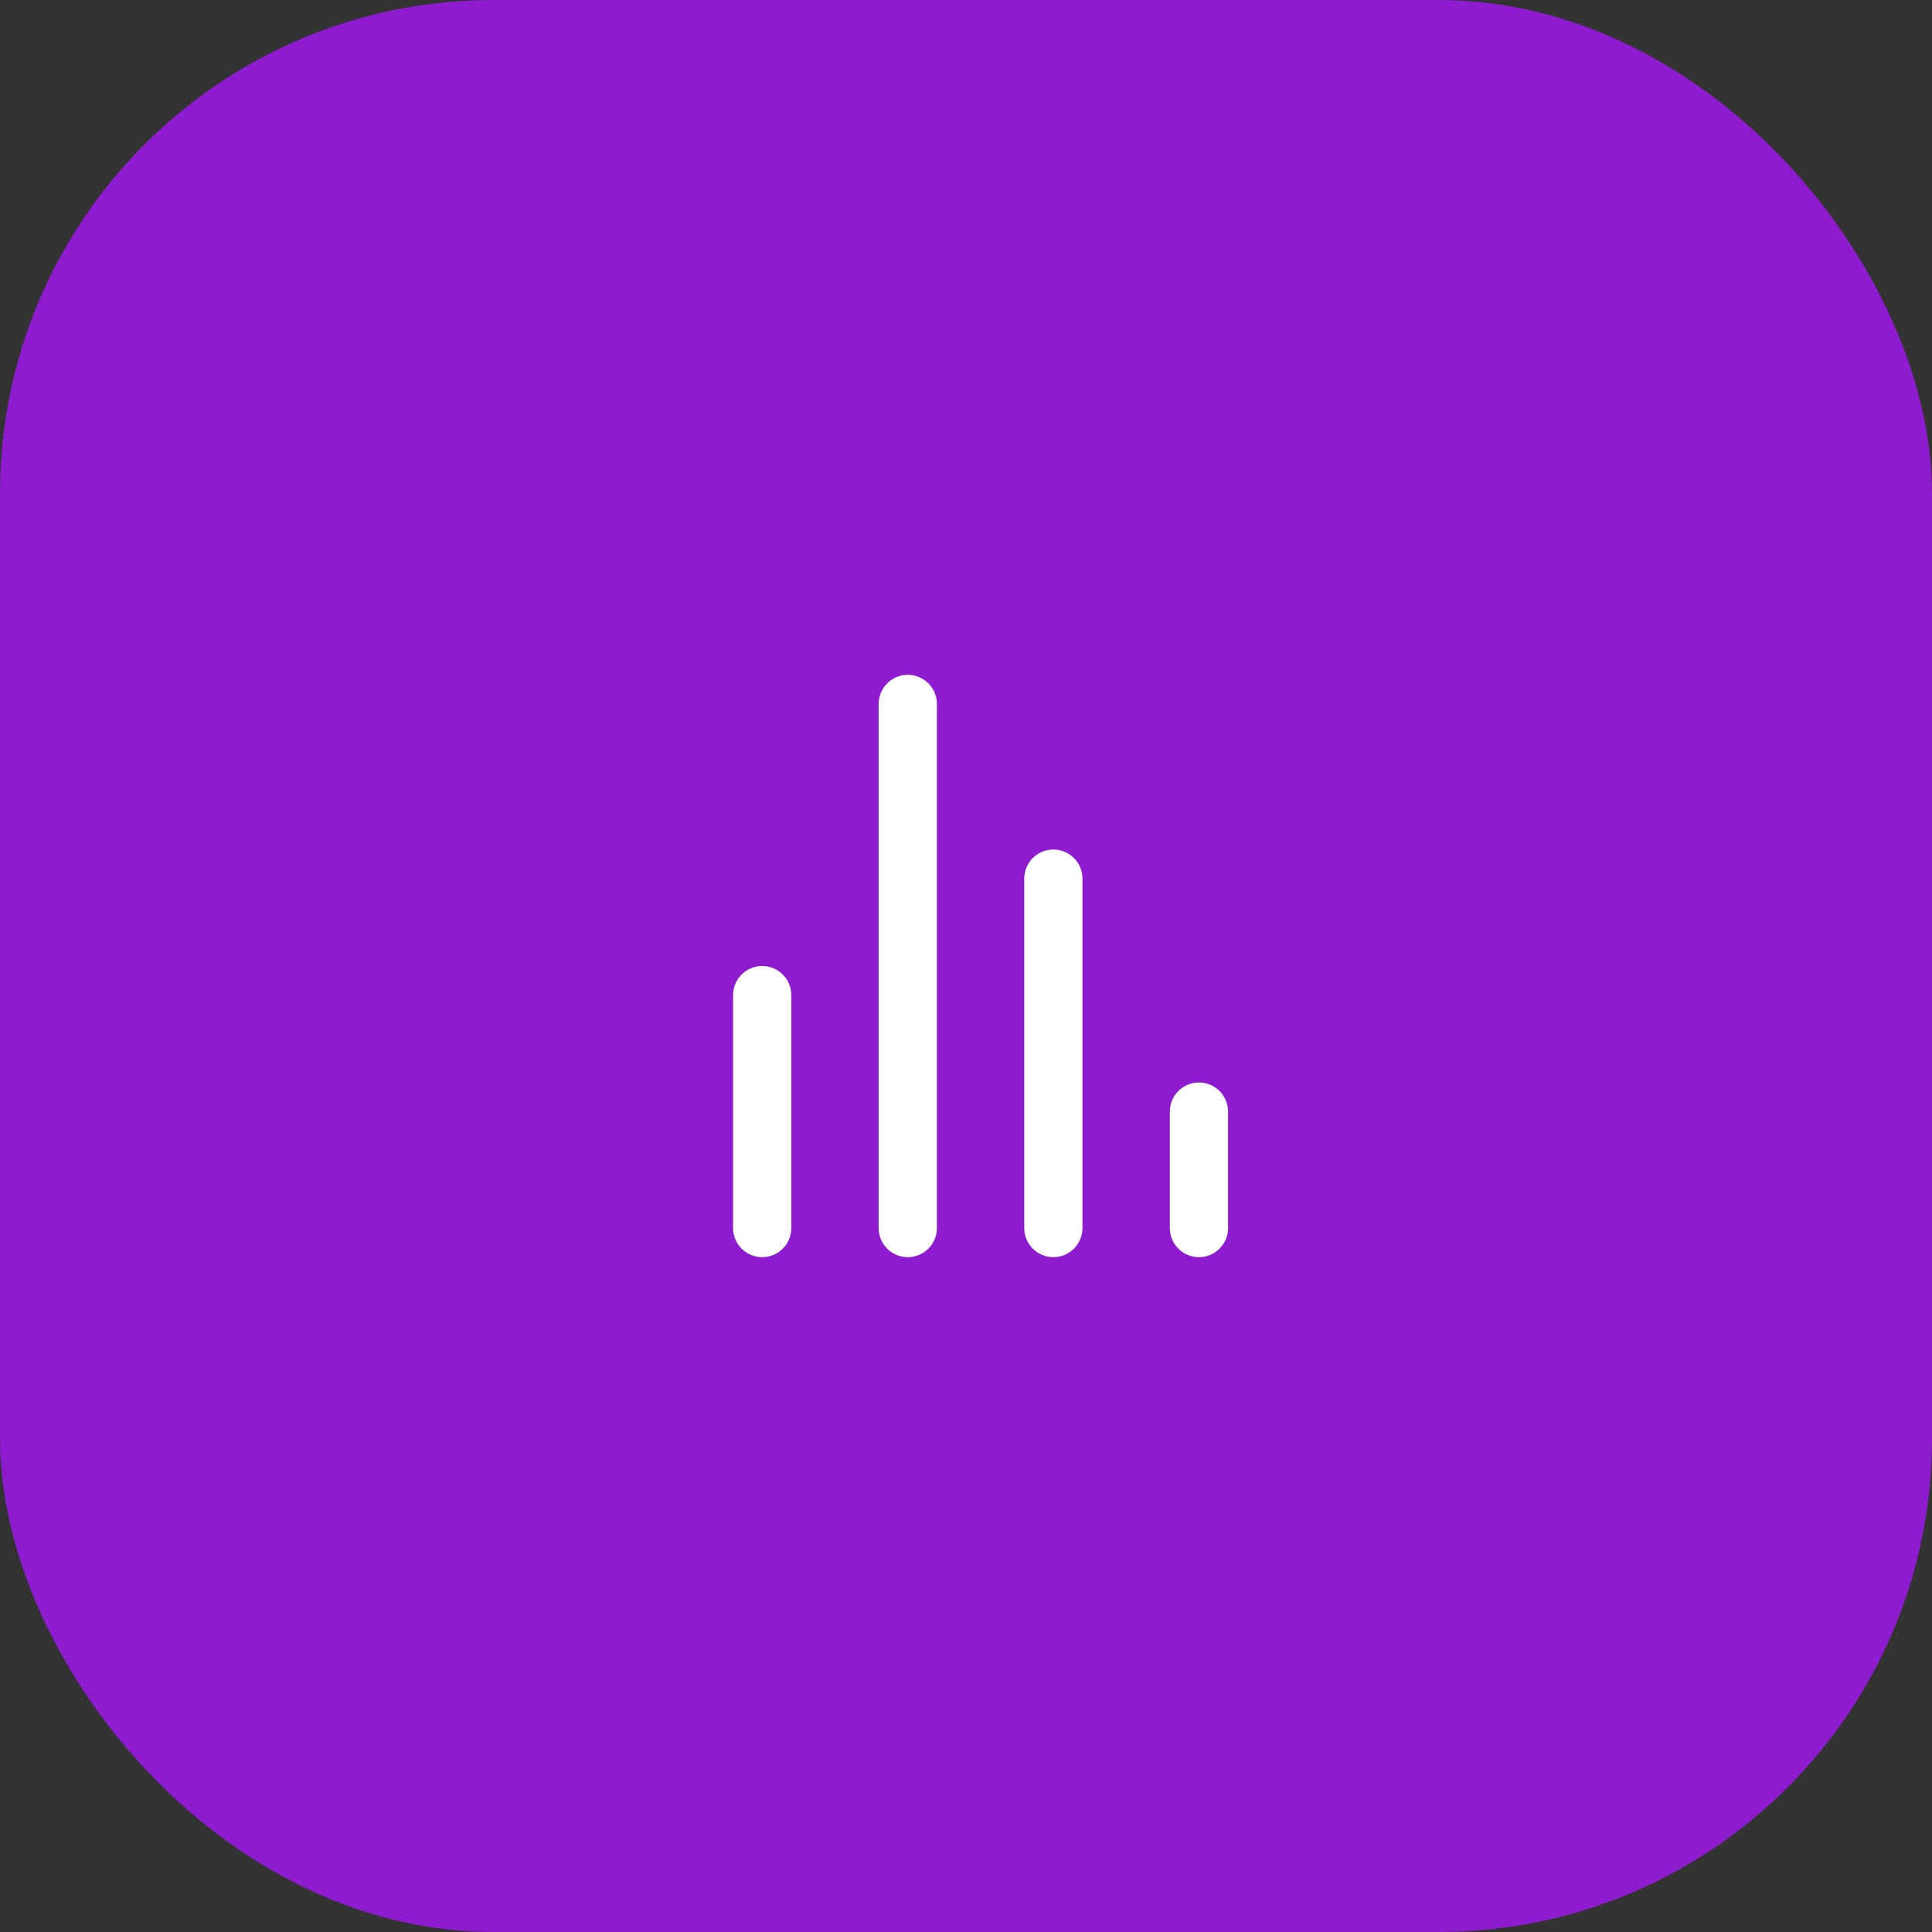
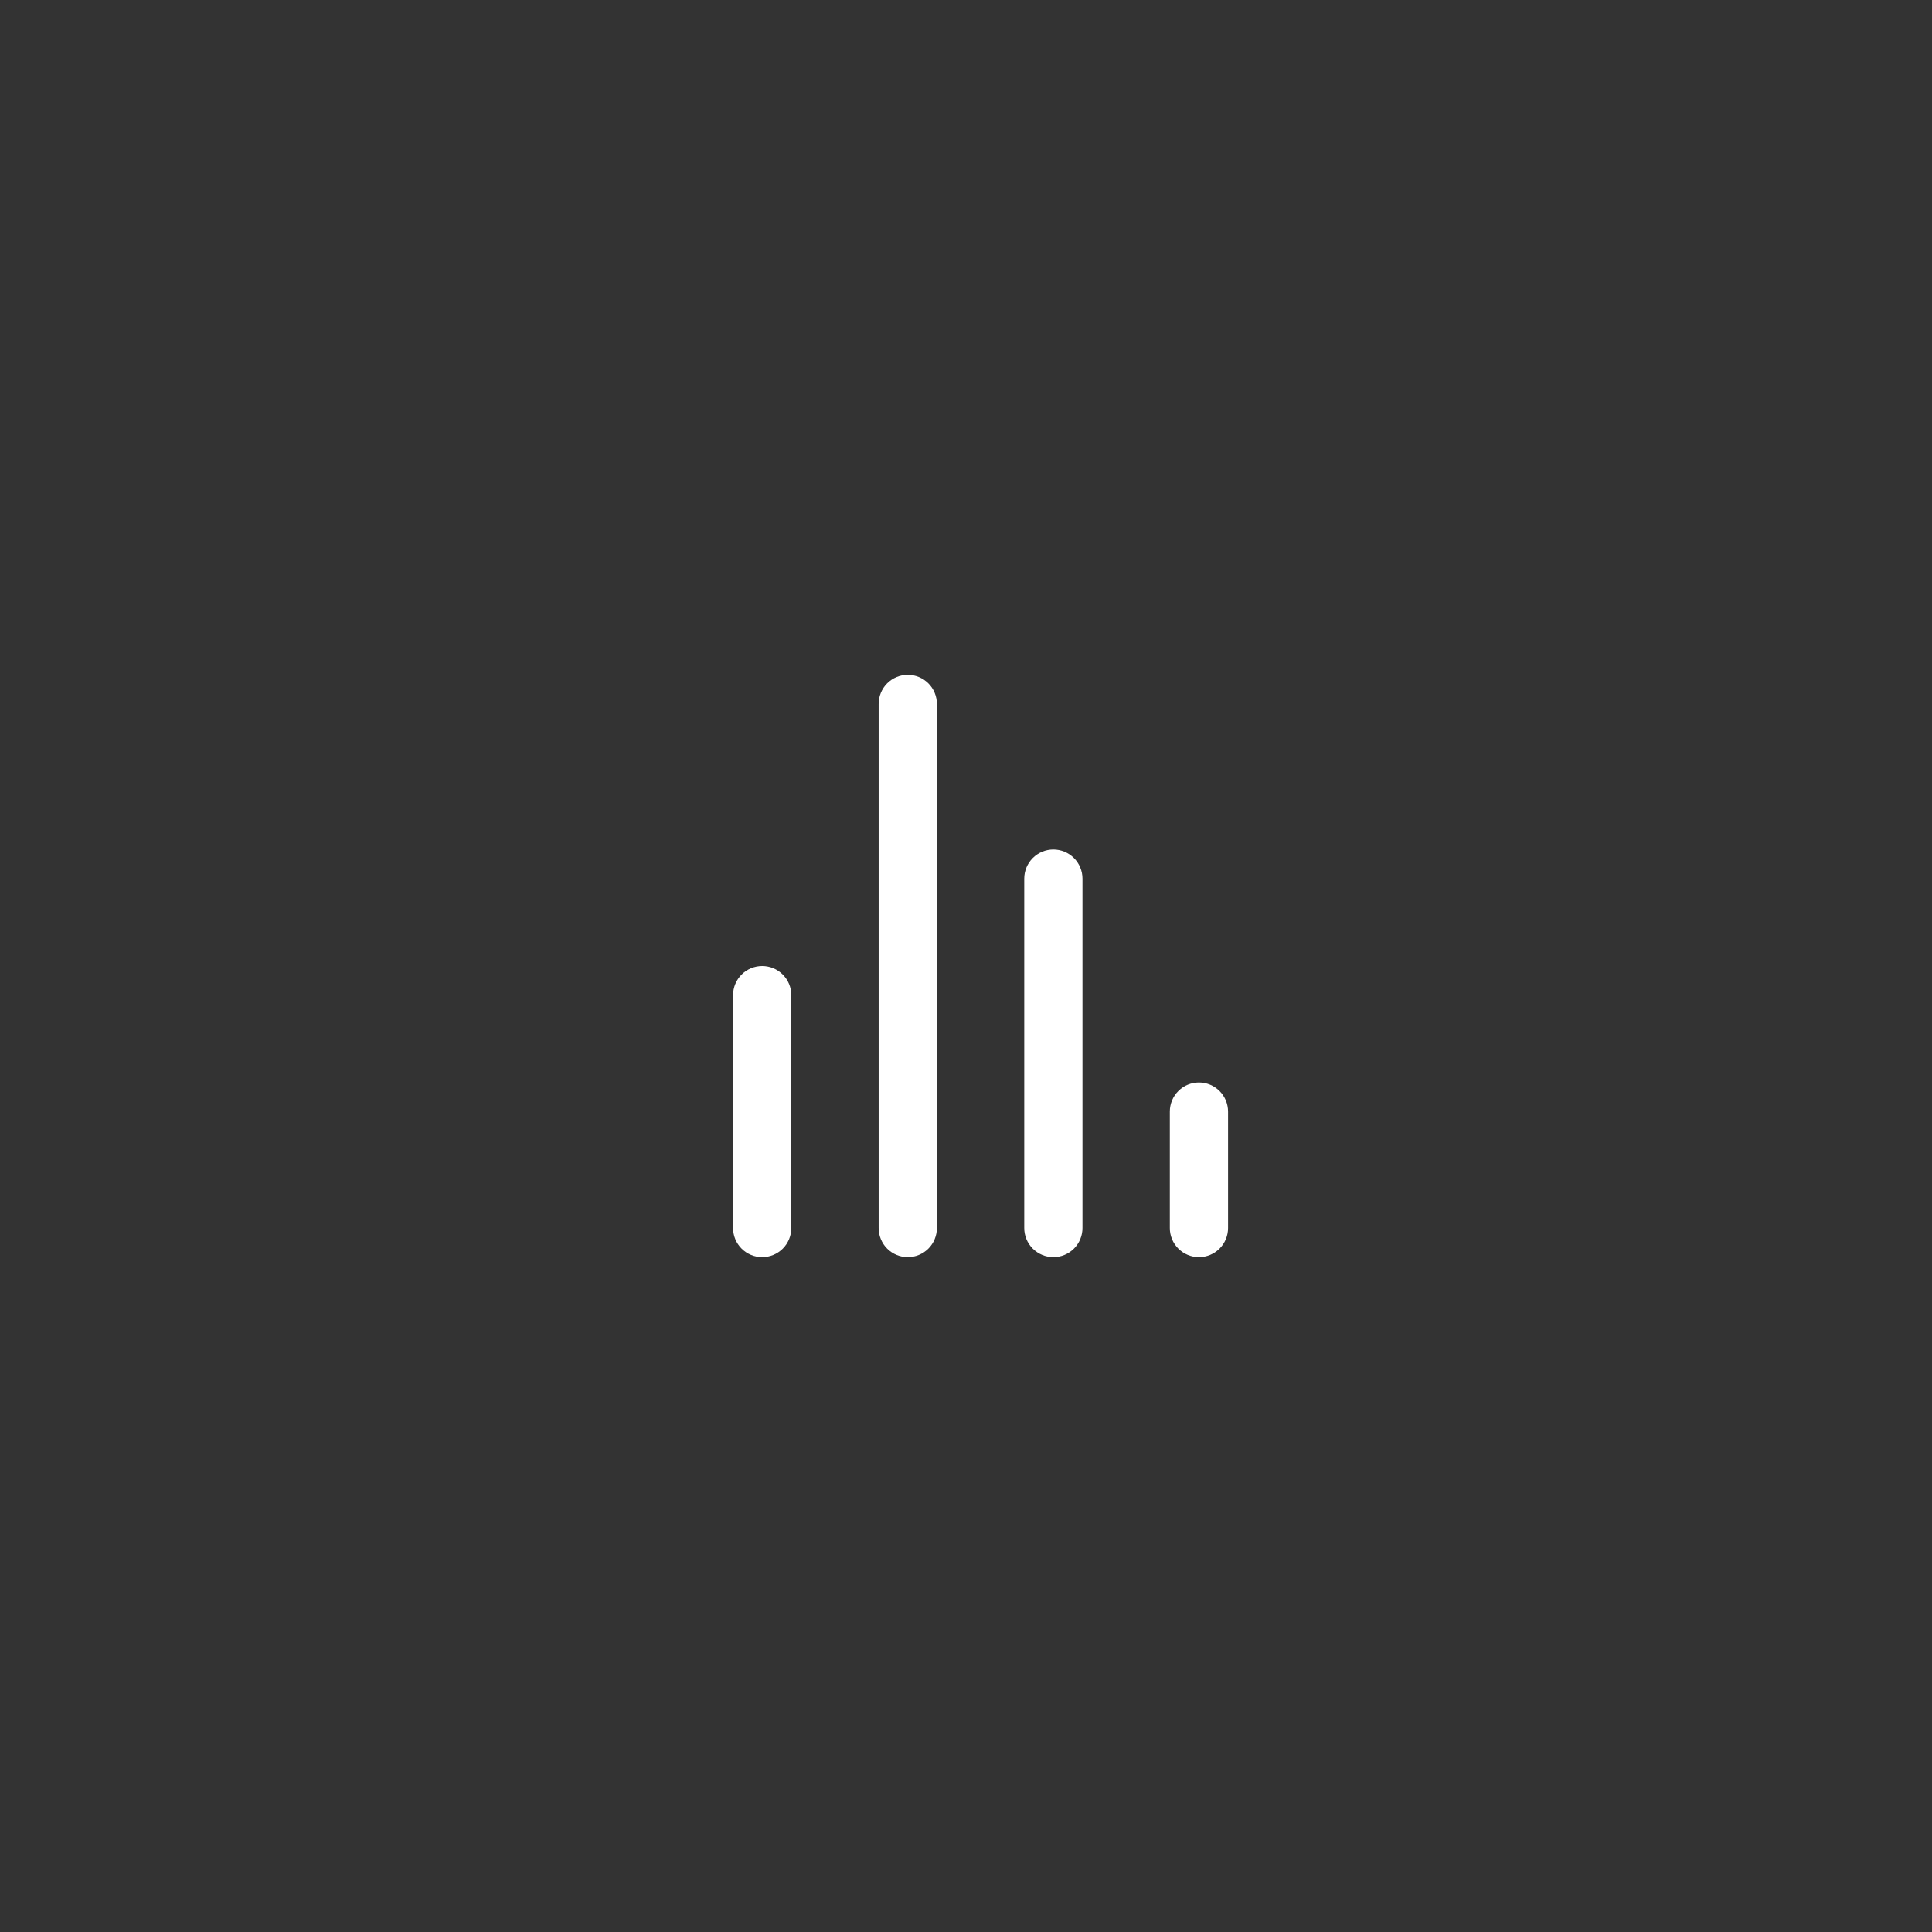
<svg xmlns="http://www.w3.org/2000/svg" width="94" height="94" viewBox="0 0 94 94" fill="none">
  <rect x="0" y="0" width="94" height="94" fill="#333333" stroke="none" />
-   <rect width="94" height="94" rx="24" fill="#8E1BCF" />
  <path d="M37.084 47C36.708 47 36.348 47.149 36.082 47.415C35.816 47.681 35.667 48.041 35.667 48.417V59.75C35.667 60.126 35.816 60.486 36.082 60.752C36.348 61.017 36.708 61.167 37.084 61.167C37.459 61.167 37.82 61.017 38.085 60.752C38.351 60.486 38.5 60.126 38.5 59.75V48.417C38.5 48.041 38.351 47.681 38.085 47.415C37.82 47.149 37.459 47 37.084 47ZM44.167 32.833C43.791 32.833 43.431 32.983 43.165 33.248C42.9 33.514 42.75 33.874 42.75 34.25V59.75C42.75 60.126 42.9 60.486 43.165 60.752C43.431 61.017 43.791 61.167 44.167 61.167C44.543 61.167 44.903 61.017 45.169 60.752C45.434 60.486 45.584 60.126 45.584 59.75V34.25C45.584 33.874 45.434 33.514 45.169 33.248C44.903 32.983 44.543 32.833 44.167 32.833ZM58.334 52.667C57.958 52.667 57.598 52.816 57.332 53.082C57.066 53.347 56.917 53.708 56.917 54.083V59.75C56.917 60.126 57.066 60.486 57.332 60.752C57.598 61.017 57.958 61.167 58.334 61.167C58.709 61.167 59.07 61.017 59.335 60.752C59.601 60.486 59.75 60.126 59.75 59.75V54.083C59.75 53.708 59.601 53.347 59.335 53.082C59.07 52.816 58.709 52.667 58.334 52.667ZM51.25 41.333C50.875 41.333 50.514 41.483 50.249 41.748C49.983 42.014 49.834 42.374 49.834 42.75V59.75C49.834 60.126 49.983 60.486 50.249 60.752C50.514 61.017 50.875 61.167 51.25 61.167C51.626 61.167 51.986 61.017 52.252 60.752C52.518 60.486 52.667 60.126 52.667 59.75V42.75C52.667 42.374 52.518 42.014 52.252 41.748C51.986 41.483 51.626 41.333 51.25 41.333Z" fill="white" />
</svg>